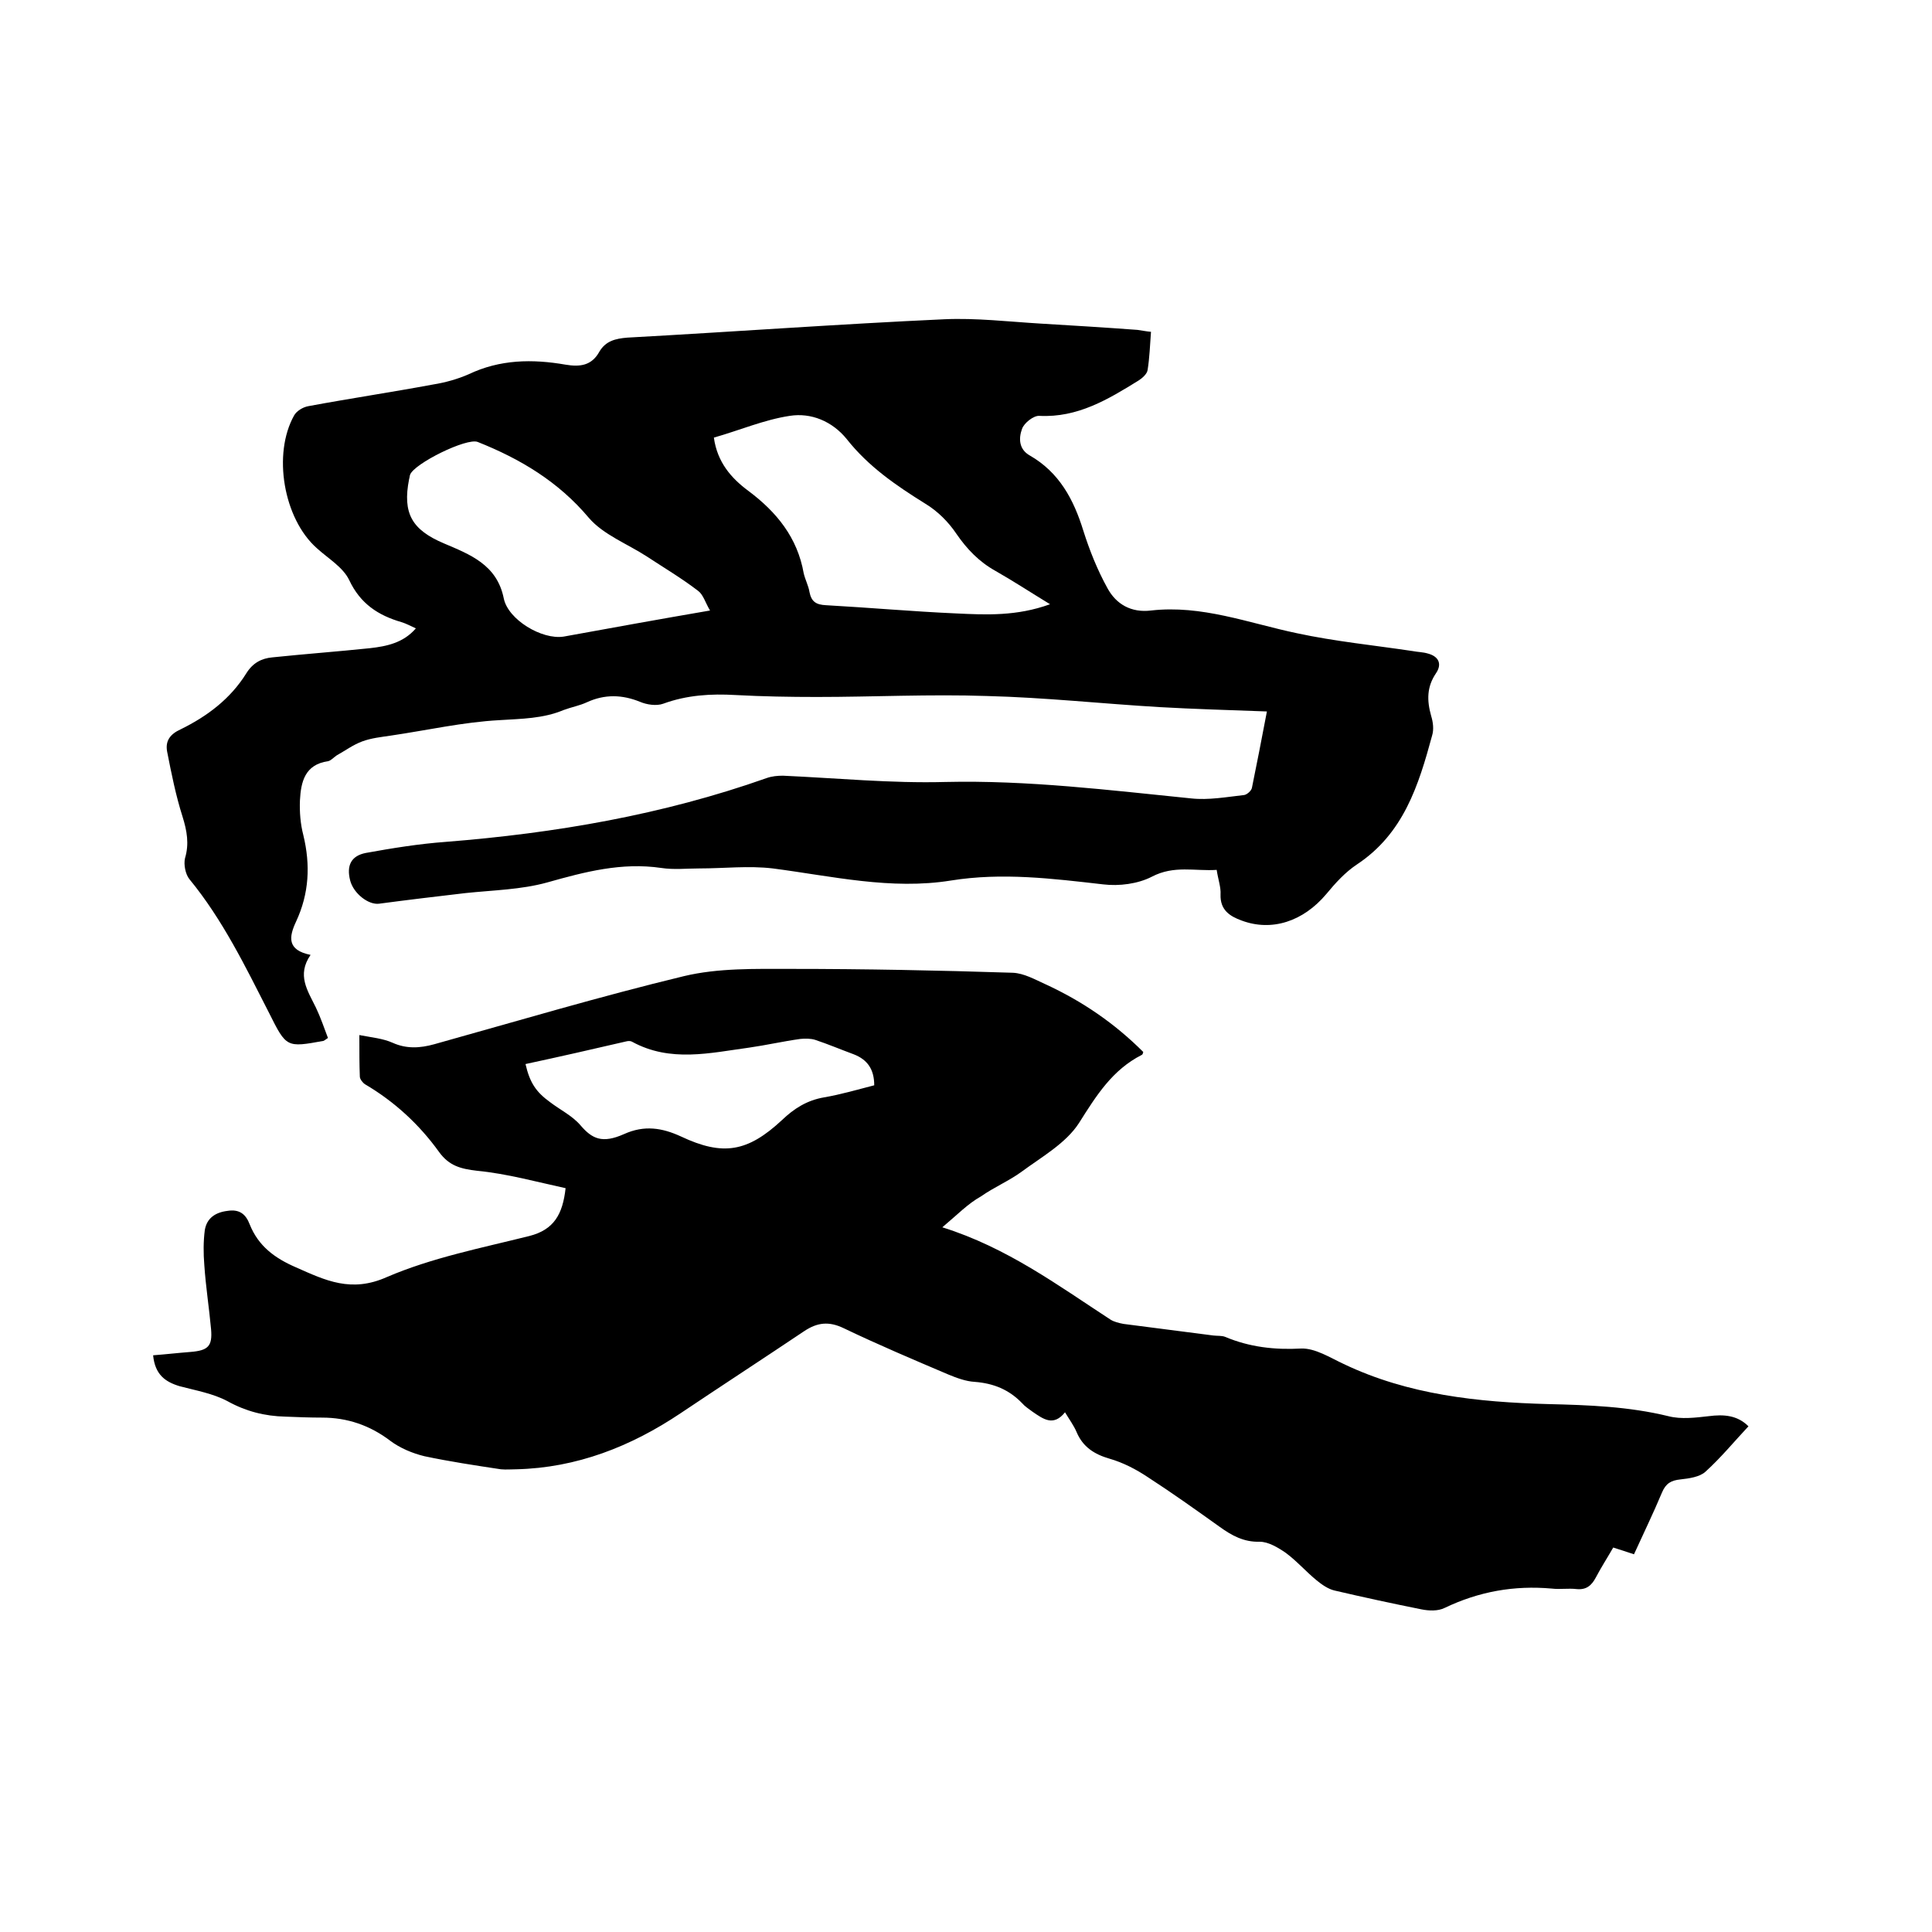
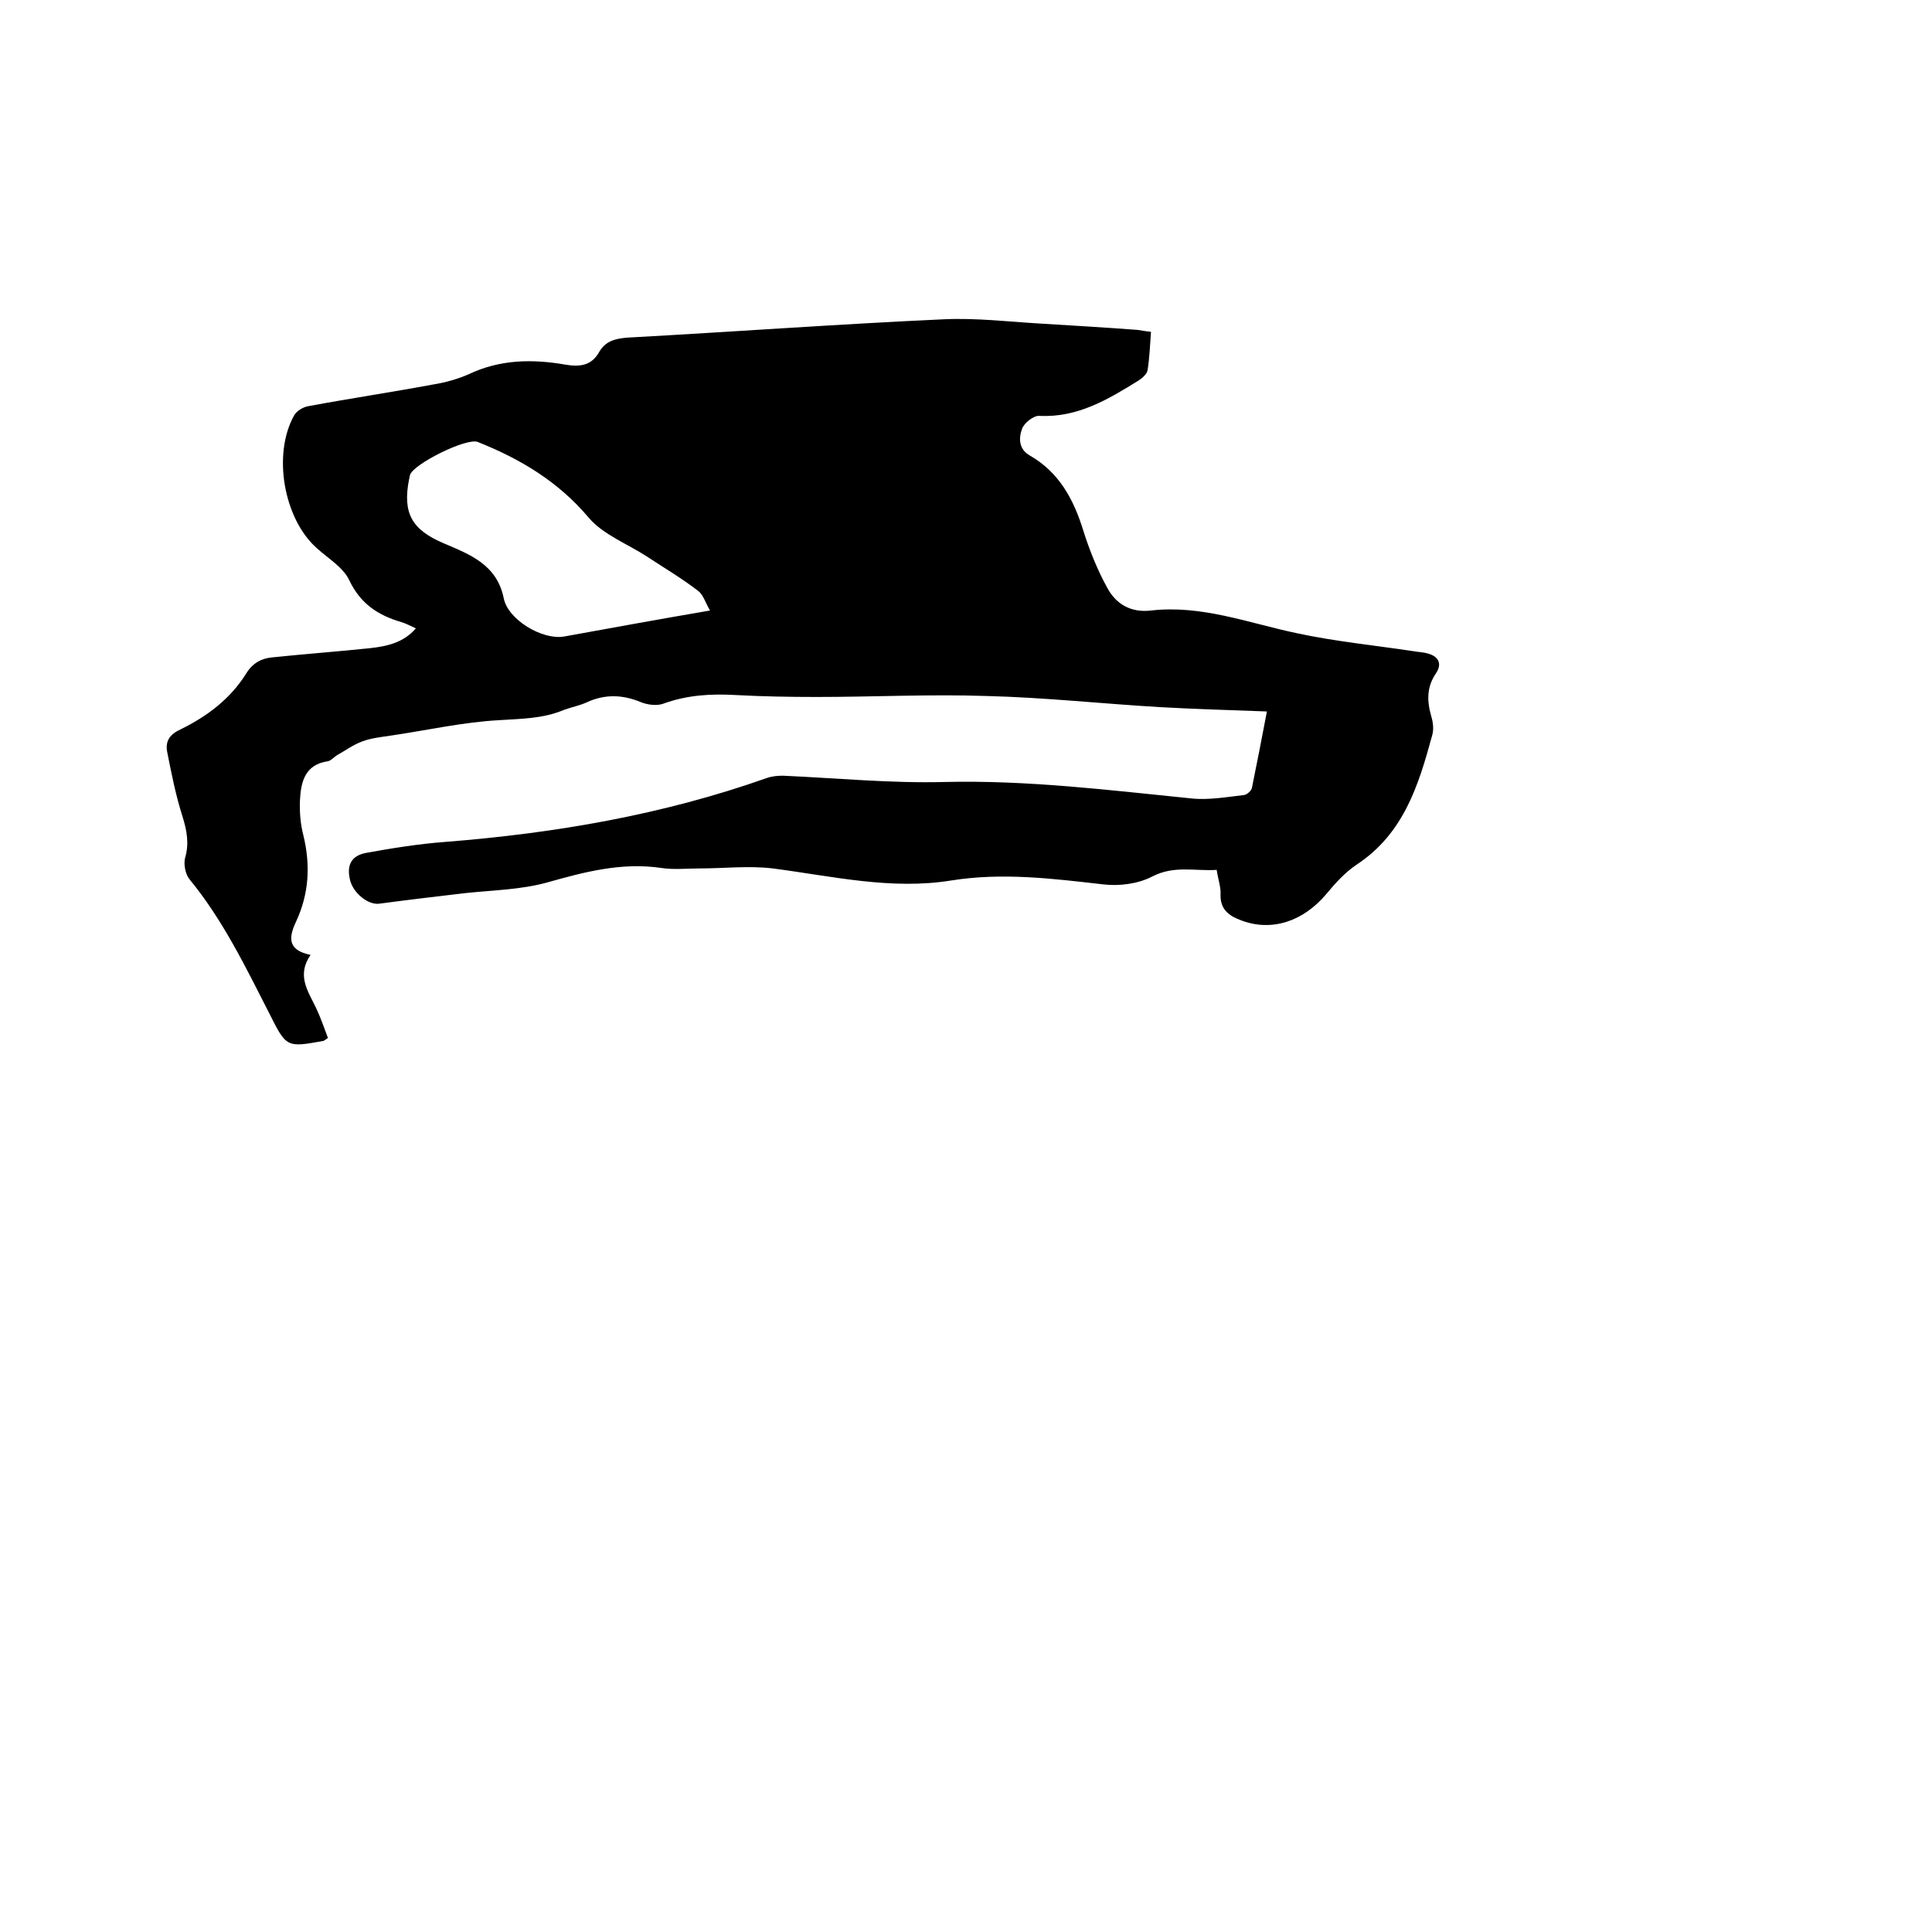
<svg xmlns="http://www.w3.org/2000/svg" enable-background="new 0 0 400 400" viewBox="0 0 400 400">
-   <path d="m195.1 254.1c13.4 4.2 23.9 12 34.8 19.1.8.5 1.7.7 2.7.9 6.2.8 12.4 1.6 18.6 2.4.8.1 1.8 0 2.5.3 5 2.1 10.2 2.7 15.7 2.4 2.9-.1 6 1.9 8.8 3.2 13.4 6.4 27.8 7.9 42.3 8.3 8.4.2 16.7.5 24.9 2.5 2.7.7 5.7.3 8.4 0 3.1-.4 5.9-.2 8.2 2.1-3 3.2-5.7 6.5-8.9 9.4-1.2 1.1-3.4 1.4-5.2 1.6-1.9.2-3 .8-3.8 2.7-1.8 4.3-3.8 8.4-5.8 12.8-1.5-.5-2.7-.9-4.3-1.4-1.2 2.1-2.5 4.1-3.6 6.2-.9 1.7-2 2.6-4 2.4-1.7-.2-3.4.1-5.1-.1-7.8-.7-15.1.6-22.2 4-1.4.7-3.3.6-4.8.3-6-1.2-12-2.5-18-3.9-1.3-.3-2.6-1.2-3.7-2.1-2.2-1.8-4.1-4-6.4-5.7-1.6-1.1-3.6-2.3-5.4-2.3-3.3.1-5.8-1.3-8.3-3.1-4.9-3.5-9.8-7-14.9-10.3-2.4-1.6-5.1-3-7.9-3.8-3.1-.9-5.5-2.4-6.8-5.5-.6-1.4-1.5-2.6-2.4-4.1-2.4 3-4.5 1.4-6.7-.1-.8-.6-1.6-1.1-2.2-1.8-2.7-2.8-5.9-4.1-9.8-4.4-1.8-.1-3.7-.8-5.4-1.5-7.3-3.1-14.6-6.2-21.7-9.6-3.1-1.5-5.5-1.2-8.2.6-8.5 5.7-17.1 11.3-25.6 17-10.3 6.9-21.5 11.3-34 11.6-1.1 0-2.1.1-3.2 0-5.3-.8-10.6-1.6-15.8-2.7-2.5-.6-5.1-1.7-7.1-3.2-4.2-3.2-8.9-4.8-14.1-4.8-2.5 0-5.1-.1-7.6-.2-4.3-.1-8.2-1.1-12-3.2-3-1.6-6.5-2.2-9.9-3.1-3-.9-5.1-2.4-5.5-6.4 2.6-.2 5.2-.5 7.8-.7 3.6-.3 4.5-1.2 4.2-4.7-.4-4.4-1.1-8.8-1.4-13.3-.2-2.4-.2-4.9.1-7.2.4-2.5 2.2-3.7 4.7-4 2.5-.4 3.8.7 4.6 2.8 1.8 4.5 5.2 7 9.6 8.9 6.1 2.7 11.4 5.3 18.8 2 9.3-4 19.5-6 29.5-8.5 5.1-1.3 6.9-4.5 7.5-9.9-6-1.3-12.1-3-18.3-3.6-3.4-.4-5.8-1-7.9-3.9-4.1-5.7-9.2-10.4-15.3-14-.5-.3-1.1-1.1-1.1-1.6-.1-2.5-.1-5-.1-8.6 2.6.5 4.9.7 6.9 1.6 2.9 1.3 5.7 1.1 8.6.3 17.2-4.8 34.3-9.9 51.7-14.1 7.1-1.7 14.7-1.5 22.1-1.5 15.3 0 30.6.3 46 .8 2.3.1 4.6 1.4 6.8 2.4 7.6 3.5 14.3 8.1 20.2 14-.1.3-.1.5-.3.6-6.1 3.1-9.4 8.4-13 14.1-2.7 4.2-7.7 7-11.9 10.1-2.6 1.9-5.7 3.2-8.4 5.1-2.7 1.5-4.9 3.8-8 6.4zm-86.3-33.8c.9 3.9 2.2 5.8 5.1 7.9 2.1 1.6 4.6 2.8 6.3 4.8 2.4 2.8 4.5 3.8 9 1.8 4.2-1.9 7.9-1.3 11.8.5 8.7 4.1 13.8 3.2 20.9-3.4 2.5-2.4 5.2-4.1 8.7-4.7s6.9-1.6 10.4-2.5c0-3.3-1.4-5.3-4.2-6.4-2.7-1-5.3-2.1-8-3-.9-.3-2.1-.3-3.1-.2-3.6.5-7.1 1.3-10.6 1.8-8.1 1.1-16.3 3.1-24.2-1.2-.3-.2-.8-.2-1.2-.1-6.9 1.6-13.9 3.2-20.9 4.7z" />
-   <path d="m262.3 147.3c-8.1-.3-15.2-.5-22.2-.9-11.9-.7-23.8-2-35.8-2.3-11.7-.4-23.5.2-35.2.2-5.6 0-11.2-.1-16.8-.4-5.1-.3-10.1 0-15 1.8-1.4.5-3.4.2-4.8-.4-3.7-1.5-7.3-1.6-11 .1-1.5.7-3.2 1-4.8 1.6-4.3 1.8-8.7 1.8-13.3 2.1-7.5.4-15 2.1-22.5 3.2-2 .3-4 .5-5.9 1.2s-3.5 1.9-5.3 2.9c-.6.4-1.2 1.1-1.8 1.2-4.8.7-5.6 4.3-5.8 8.1-.1 2.4.1 4.9.7 7.2 1.5 6.2 1.2 12.1-1.5 17.9-1.5 3.2-1.9 5.9 3 6.9-2.9 4.2-.6 7.4 1.1 10.9 1 2.1 1.7 4.2 2.5 6.3-.6.4-.7.5-.9.6-7.7 1.4-7.7 1.4-11.3-5.8-4.9-9.6-9.6-19.3-16.5-27.7-.8-1-1.2-3-.9-4.3.9-3 .4-5.7-.5-8.6-1.4-4.4-2.3-8.9-3.2-13.5-.4-2.2.6-3.6 2.8-4.6 5.5-2.7 10.3-6.3 13.6-11.6 1.3-2.1 3.1-3.1 5.4-3.3 6.7-.7 13.5-1.2 20.2-1.9 3.5-.4 6.9-1.1 9.5-4.1-1.1-.5-2-1-3-1.3-4.8-1.4-8.5-3.8-10.8-8.7-1.3-2.7-4.4-4.5-6.7-6.6-6.9-6.1-9.2-19.5-4.7-27.5.5-.9 1.8-1.7 2.9-1.9 8.6-1.6 17.3-2.9 25.9-4.5 2.5-.4 5-1.1 7.3-2.1 6.5-3.1 13.2-3.2 20.1-2 3 .5 5.4.2 7-2.7 1.3-2.2 3.3-2.7 5.8-2.9 21.9-1.2 43.7-2.8 65.6-3.8 6.6-.3 13.3.5 20 .9s13.3.8 20 1.3c.8.1 1.7.3 2.8.4-.2 2.7-.3 5.4-.7 7.9-.1.8-1.1 1.7-1.9 2.2-6.3 3.9-12.6 7.7-20.5 7.3-1.2-.1-3.2 1.5-3.6 2.7-.7 1.9-.7 4.2 1.6 5.5 6.1 3.5 9.1 9.1 11.1 15.6 1.3 4.1 2.9 8.1 5 11.9 1.8 3.3 4.9 5.1 9 4.6 10.5-1.2 20.2 2.6 30.2 4.7 7.9 1.7 16 2.5 24 3.7 1 .2 2.1.2 3.1.5 2.3.6 3 2.2 1.7 4.1-1.9 2.8-1.9 5.6-1 8.8.4 1.3.6 2.8.2 4.1-2.8 10.3-5.9 20.3-15.6 26.7-2.4 1.6-4.4 3.8-6.3 6.1-4.8 5.7-11.3 7.8-17.5 5.5-2.5-.9-4.5-2.2-4.4-5.4.1-1.5-.5-3.1-.8-5.1-4.5.3-8.8-1-13.4 1.4-2.9 1.5-6.8 2-10.1 1.6-10.5-1.2-20.9-2.5-31.5-.8-12.4 2-24.6-.9-36.9-2.5-5-.6-10.1 0-15.2 0-2.6 0-5.3.3-7.9-.1-8.2-1.2-15.8.8-23.6 3-5.4 1.5-11.2 1.6-16.9 2.2-6 .7-11.9 1.4-17.9 2.2-2.2.3-5.3-2.1-6-4.8-.8-3.1.2-5.1 3.2-5.7 5.5-1 11.1-1.9 16.6-2.3 22.7-1.8 44.9-5.6 66.4-13.2 1.1-.4 2.3-.5 3.4-.5 11.2.5 22.4 1.6 33.6 1.3 17.1-.4 34 1.7 50.9 3.4 3.6.4 7.4-.3 11-.7.6-.1 1.5-.9 1.6-1.5 1-4.9 2-10 3.1-15.8zm-44.9-22.2c-4.1-2.5-7.6-4.8-11.3-6.9-3.4-1.9-5.9-4.5-8.1-7.7-1.6-2.4-3.9-4.7-6.4-6.2-6.1-3.8-11.8-7.7-16.3-13.4-3-3.7-7.4-5.5-11.8-4.8-5.3.8-10.4 3-15.7 4.5.7 5.1 3.6 8.4 7.1 11 5.9 4.4 10.2 9.7 11.5 17.1.3 1.3 1 2.6 1.2 3.9.4 2 1.4 2.6 3.4 2.7 9 .5 17.9 1.3 26.9 1.7 6.3.3 12.6.6 19.5-1.9zm-70.4 1.3c-1-1.7-1.4-3.3-2.5-4.1-3.4-2.6-7.1-4.8-10.6-7.1-4-2.6-9-4.5-12-8-6.3-7.5-14.2-12.2-23-15.7-2.3-.9-13.2 4.5-14 6.8-.1.3-.1.6-.2.9-1.4 7.1.6 10.5 7.2 13.3 5.4 2.3 11 4.4 12.4 11.4.9 4.4 7.9 8.6 12.4 7.9 9.9-1.8 19.8-3.6 30.3-5.4z" />
+   <path d="m262.3 147.3c-8.1-.3-15.2-.5-22.2-.9-11.9-.7-23.8-2-35.8-2.3-11.7-.4-23.5.2-35.2.2-5.6 0-11.2-.1-16.8-.4-5.1-.3-10.1 0-15 1.8-1.4.5-3.4.2-4.8-.4-3.7-1.5-7.3-1.6-11 .1-1.5.7-3.2 1-4.8 1.6-4.3 1.8-8.7 1.8-13.3 2.1-7.5.4-15 2.1-22.5 3.2-2 .3-4 .5-5.9 1.2s-3.5 1.9-5.3 2.9c-.6.4-1.2 1.1-1.8 1.2-4.8.7-5.6 4.3-5.8 8.1-.1 2.4.1 4.9.7 7.2 1.5 6.2 1.2 12.1-1.5 17.9-1.5 3.2-1.9 5.9 3 6.9-2.9 4.2-.6 7.4 1.1 10.9 1 2.1 1.7 4.2 2.5 6.3-.6.4-.7.5-.9.6-7.7 1.4-7.7 1.4-11.3-5.8-4.9-9.6-9.6-19.3-16.5-27.7-.8-1-1.2-3-.9-4.3.9-3 .4-5.7-.5-8.6-1.4-4.4-2.3-8.9-3.2-13.5-.4-2.2.6-3.6 2.8-4.6 5.5-2.7 10.3-6.3 13.6-11.6 1.3-2.1 3.1-3.1 5.4-3.3 6.7-.7 13.5-1.2 20.2-1.9 3.5-.4 6.9-1.1 9.5-4.1-1.1-.5-2-1-3-1.3-4.8-1.4-8.5-3.8-10.8-8.7-1.3-2.7-4.4-4.5-6.7-6.6-6.9-6.1-9.2-19.5-4.7-27.5.5-.9 1.8-1.7 2.9-1.9 8.6-1.6 17.3-2.9 25.9-4.5 2.5-.4 5-1.1 7.3-2.1 6.5-3.1 13.2-3.2 20.1-2 3 .5 5.4.2 7-2.7 1.3-2.2 3.3-2.7 5.8-2.9 21.9-1.2 43.7-2.8 65.6-3.8 6.6-.3 13.3.5 20 .9s13.3.8 20 1.3c.8.1 1.7.3 2.8.4-.2 2.7-.3 5.4-.7 7.9-.1.8-1.1 1.7-1.9 2.2-6.3 3.9-12.6 7.7-20.5 7.3-1.2-.1-3.2 1.5-3.6 2.7-.7 1.9-.7 4.2 1.6 5.5 6.1 3.5 9.1 9.1 11.1 15.6 1.3 4.1 2.9 8.1 5 11.9 1.8 3.3 4.9 5.1 9 4.6 10.5-1.2 20.2 2.6 30.2 4.7 7.9 1.7 16 2.5 24 3.7 1 .2 2.1.2 3.1.5 2.3.6 3 2.2 1.7 4.1-1.9 2.8-1.9 5.6-1 8.8.4 1.3.6 2.8.2 4.1-2.8 10.3-5.9 20.3-15.6 26.7-2.4 1.6-4.4 3.8-6.3 6.1-4.8 5.7-11.3 7.8-17.5 5.5-2.5-.9-4.5-2.2-4.4-5.4.1-1.5-.5-3.1-.8-5.1-4.5.3-8.8-1-13.4 1.4-2.9 1.5-6.8 2-10.1 1.6-10.5-1.2-20.9-2.5-31.5-.8-12.4 2-24.6-.9-36.9-2.5-5-.6-10.1 0-15.2 0-2.6 0-5.3.3-7.9-.1-8.2-1.2-15.8.8-23.6 3-5.4 1.5-11.2 1.6-16.9 2.2-6 .7-11.9 1.4-17.9 2.2-2.2.3-5.3-2.1-6-4.8-.8-3.1.2-5.1 3.2-5.7 5.5-1 11.1-1.9 16.6-2.3 22.7-1.8 44.9-5.6 66.4-13.2 1.1-.4 2.3-.5 3.4-.5 11.2.5 22.4 1.6 33.6 1.3 17.1-.4 34 1.7 50.9 3.4 3.6.4 7.4-.3 11-.7.6-.1 1.5-.9 1.6-1.5 1-4.9 2-10 3.1-15.8zm-44.9-22.2zm-70.4 1.3c-1-1.7-1.4-3.3-2.5-4.1-3.4-2.6-7.1-4.8-10.6-7.1-4-2.6-9-4.5-12-8-6.3-7.5-14.2-12.2-23-15.7-2.3-.9-13.2 4.5-14 6.8-.1.3-.1.6-.2.9-1.4 7.1.6 10.5 7.2 13.3 5.4 2.3 11 4.4 12.4 11.4.9 4.4 7.9 8.6 12.4 7.9 9.9-1.8 19.8-3.6 30.3-5.4z" />
</svg>